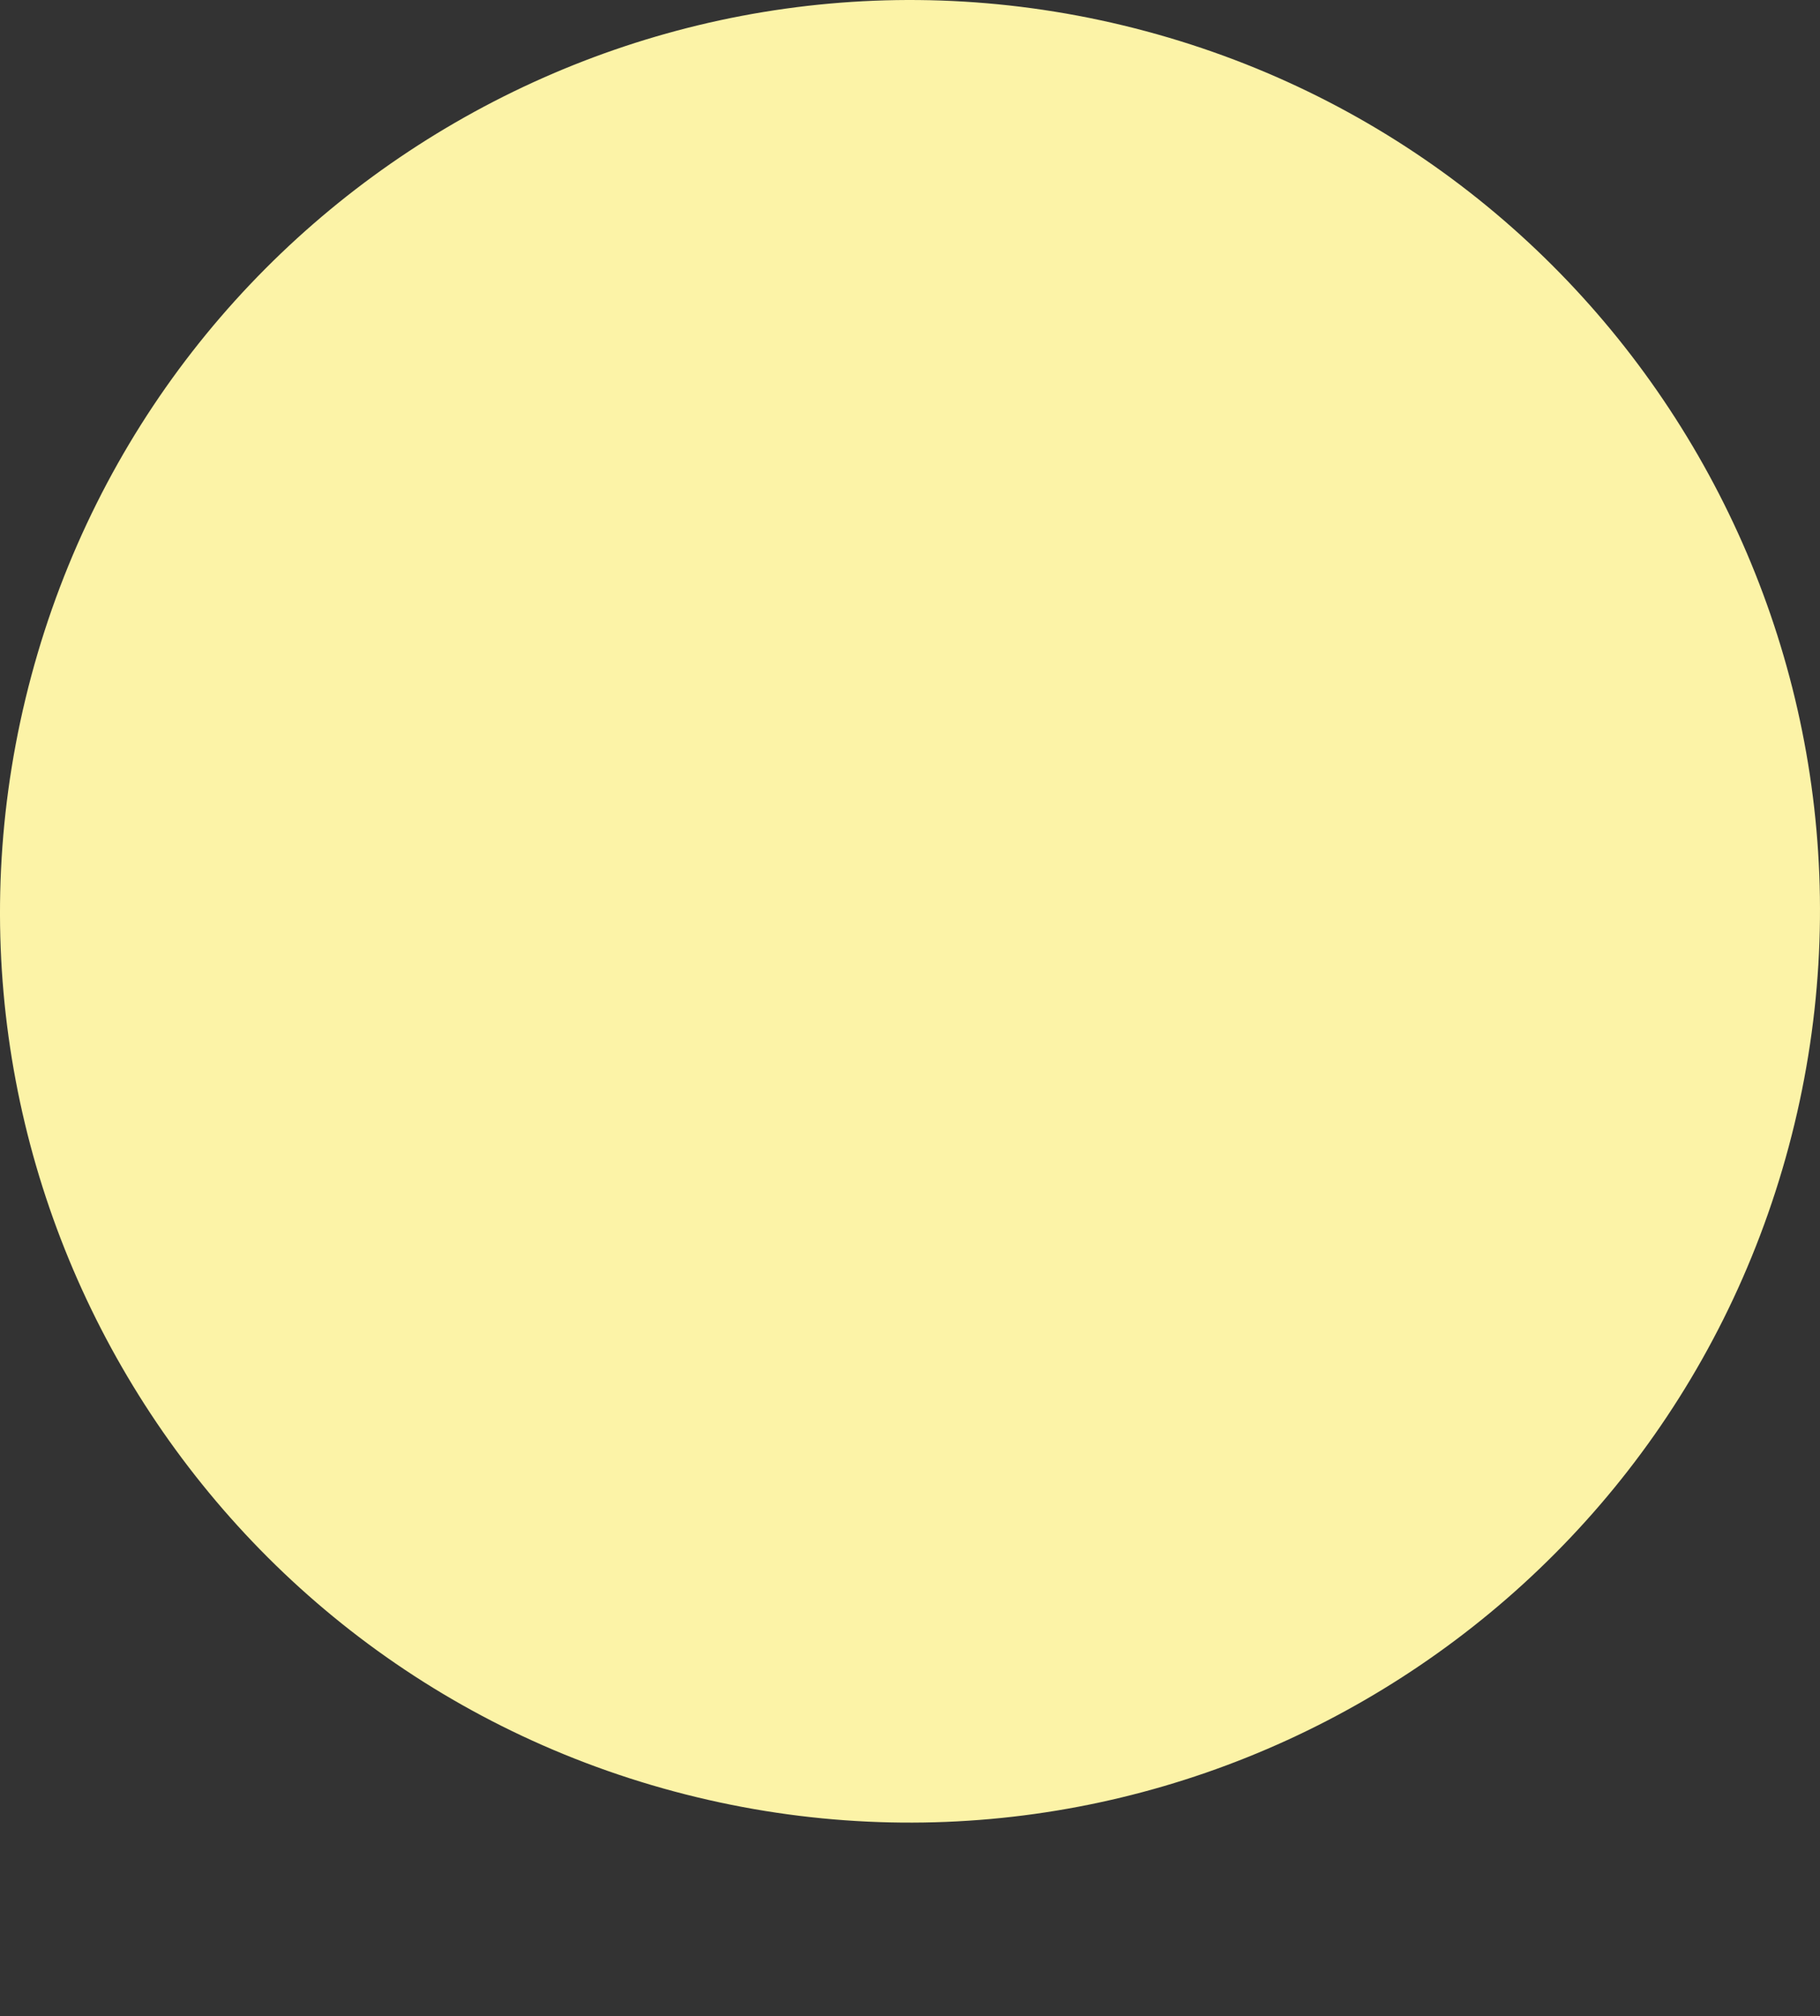
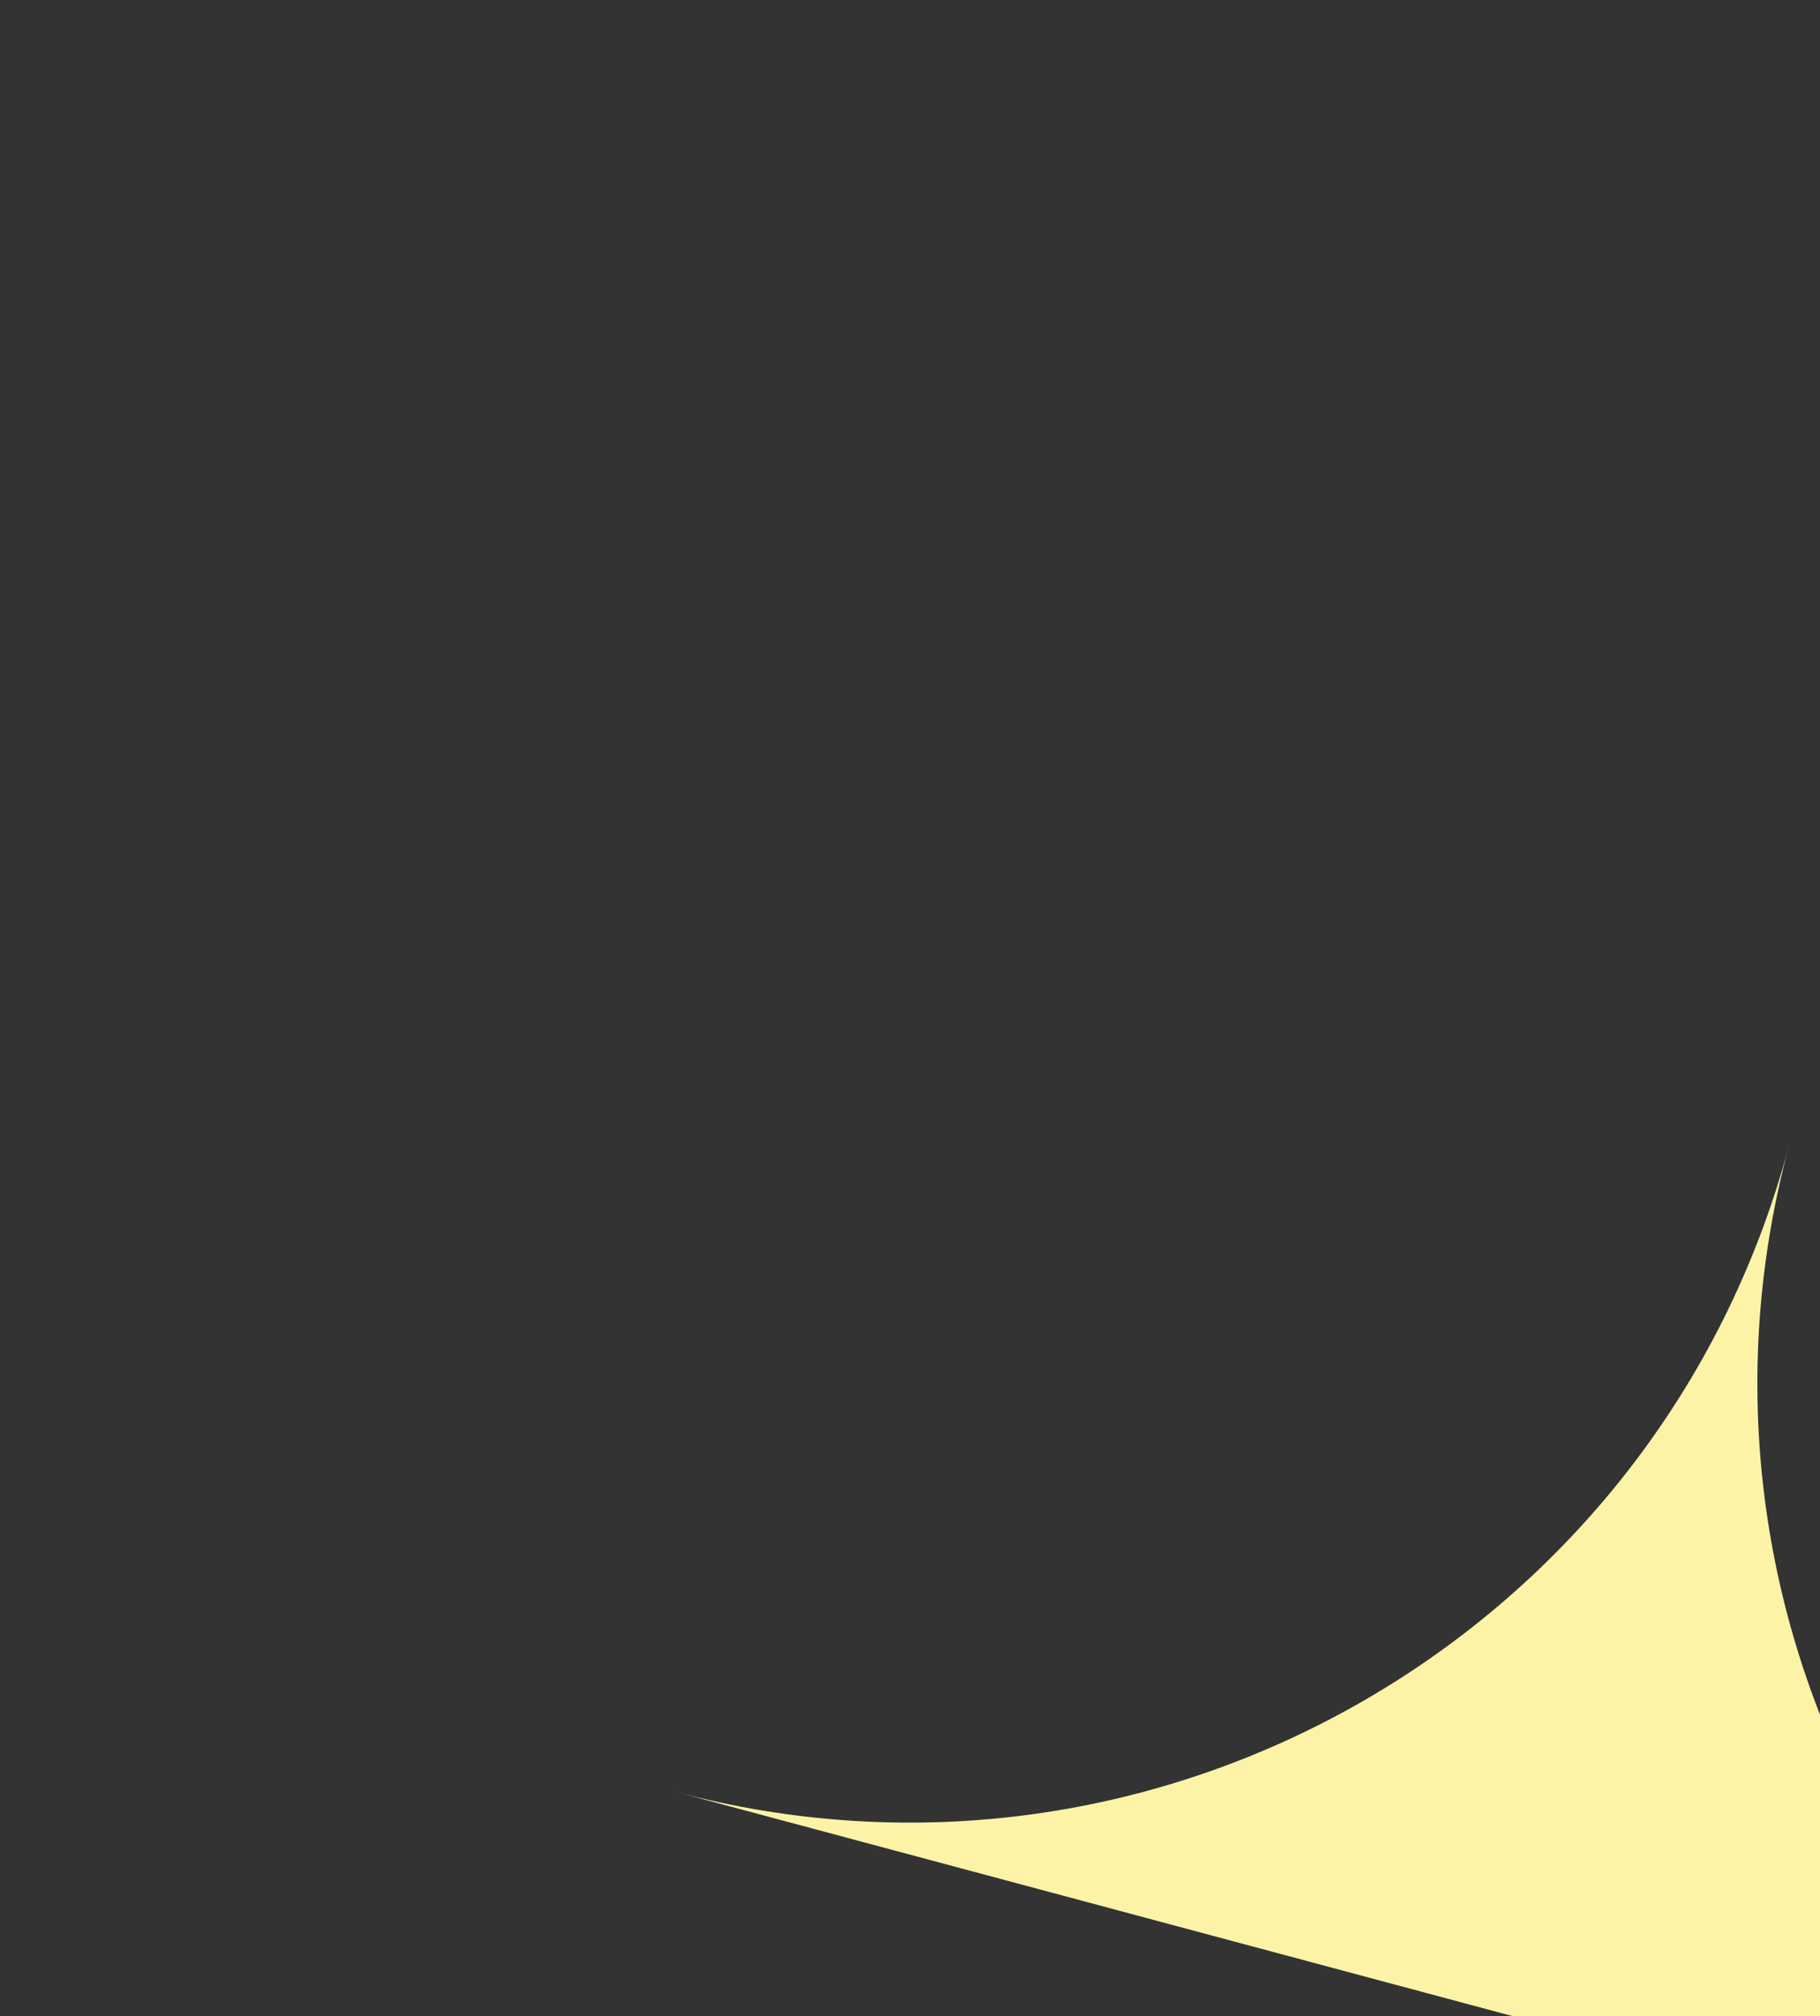
<svg xmlns="http://www.w3.org/2000/svg" id="Calque_1" data-name="Calque 1" viewBox="0 0 71.025 78.673">
  <rect x="0" y="0" width="71.025" height="78.673" fill="#333333" stroke="none" />
-   <path d="M26.31,69.905c18.938,5.074,38.41-6.188,43.493-25.156C74.885,25.781,63.653,6.291,44.715,1.217,25.777-3.858,6.305,7.405,1.222,26.373c-5.082,18.968,6.15,38.458,25.088,43.532Z" fill="#fcf3a7" />
+   <path d="M26.31,69.905c18.938,5.074,38.41-6.188,43.493-25.156c-5.082,18.968,6.15,38.458,25.088,43.532Z" fill="#fcf3a7" />
</svg>